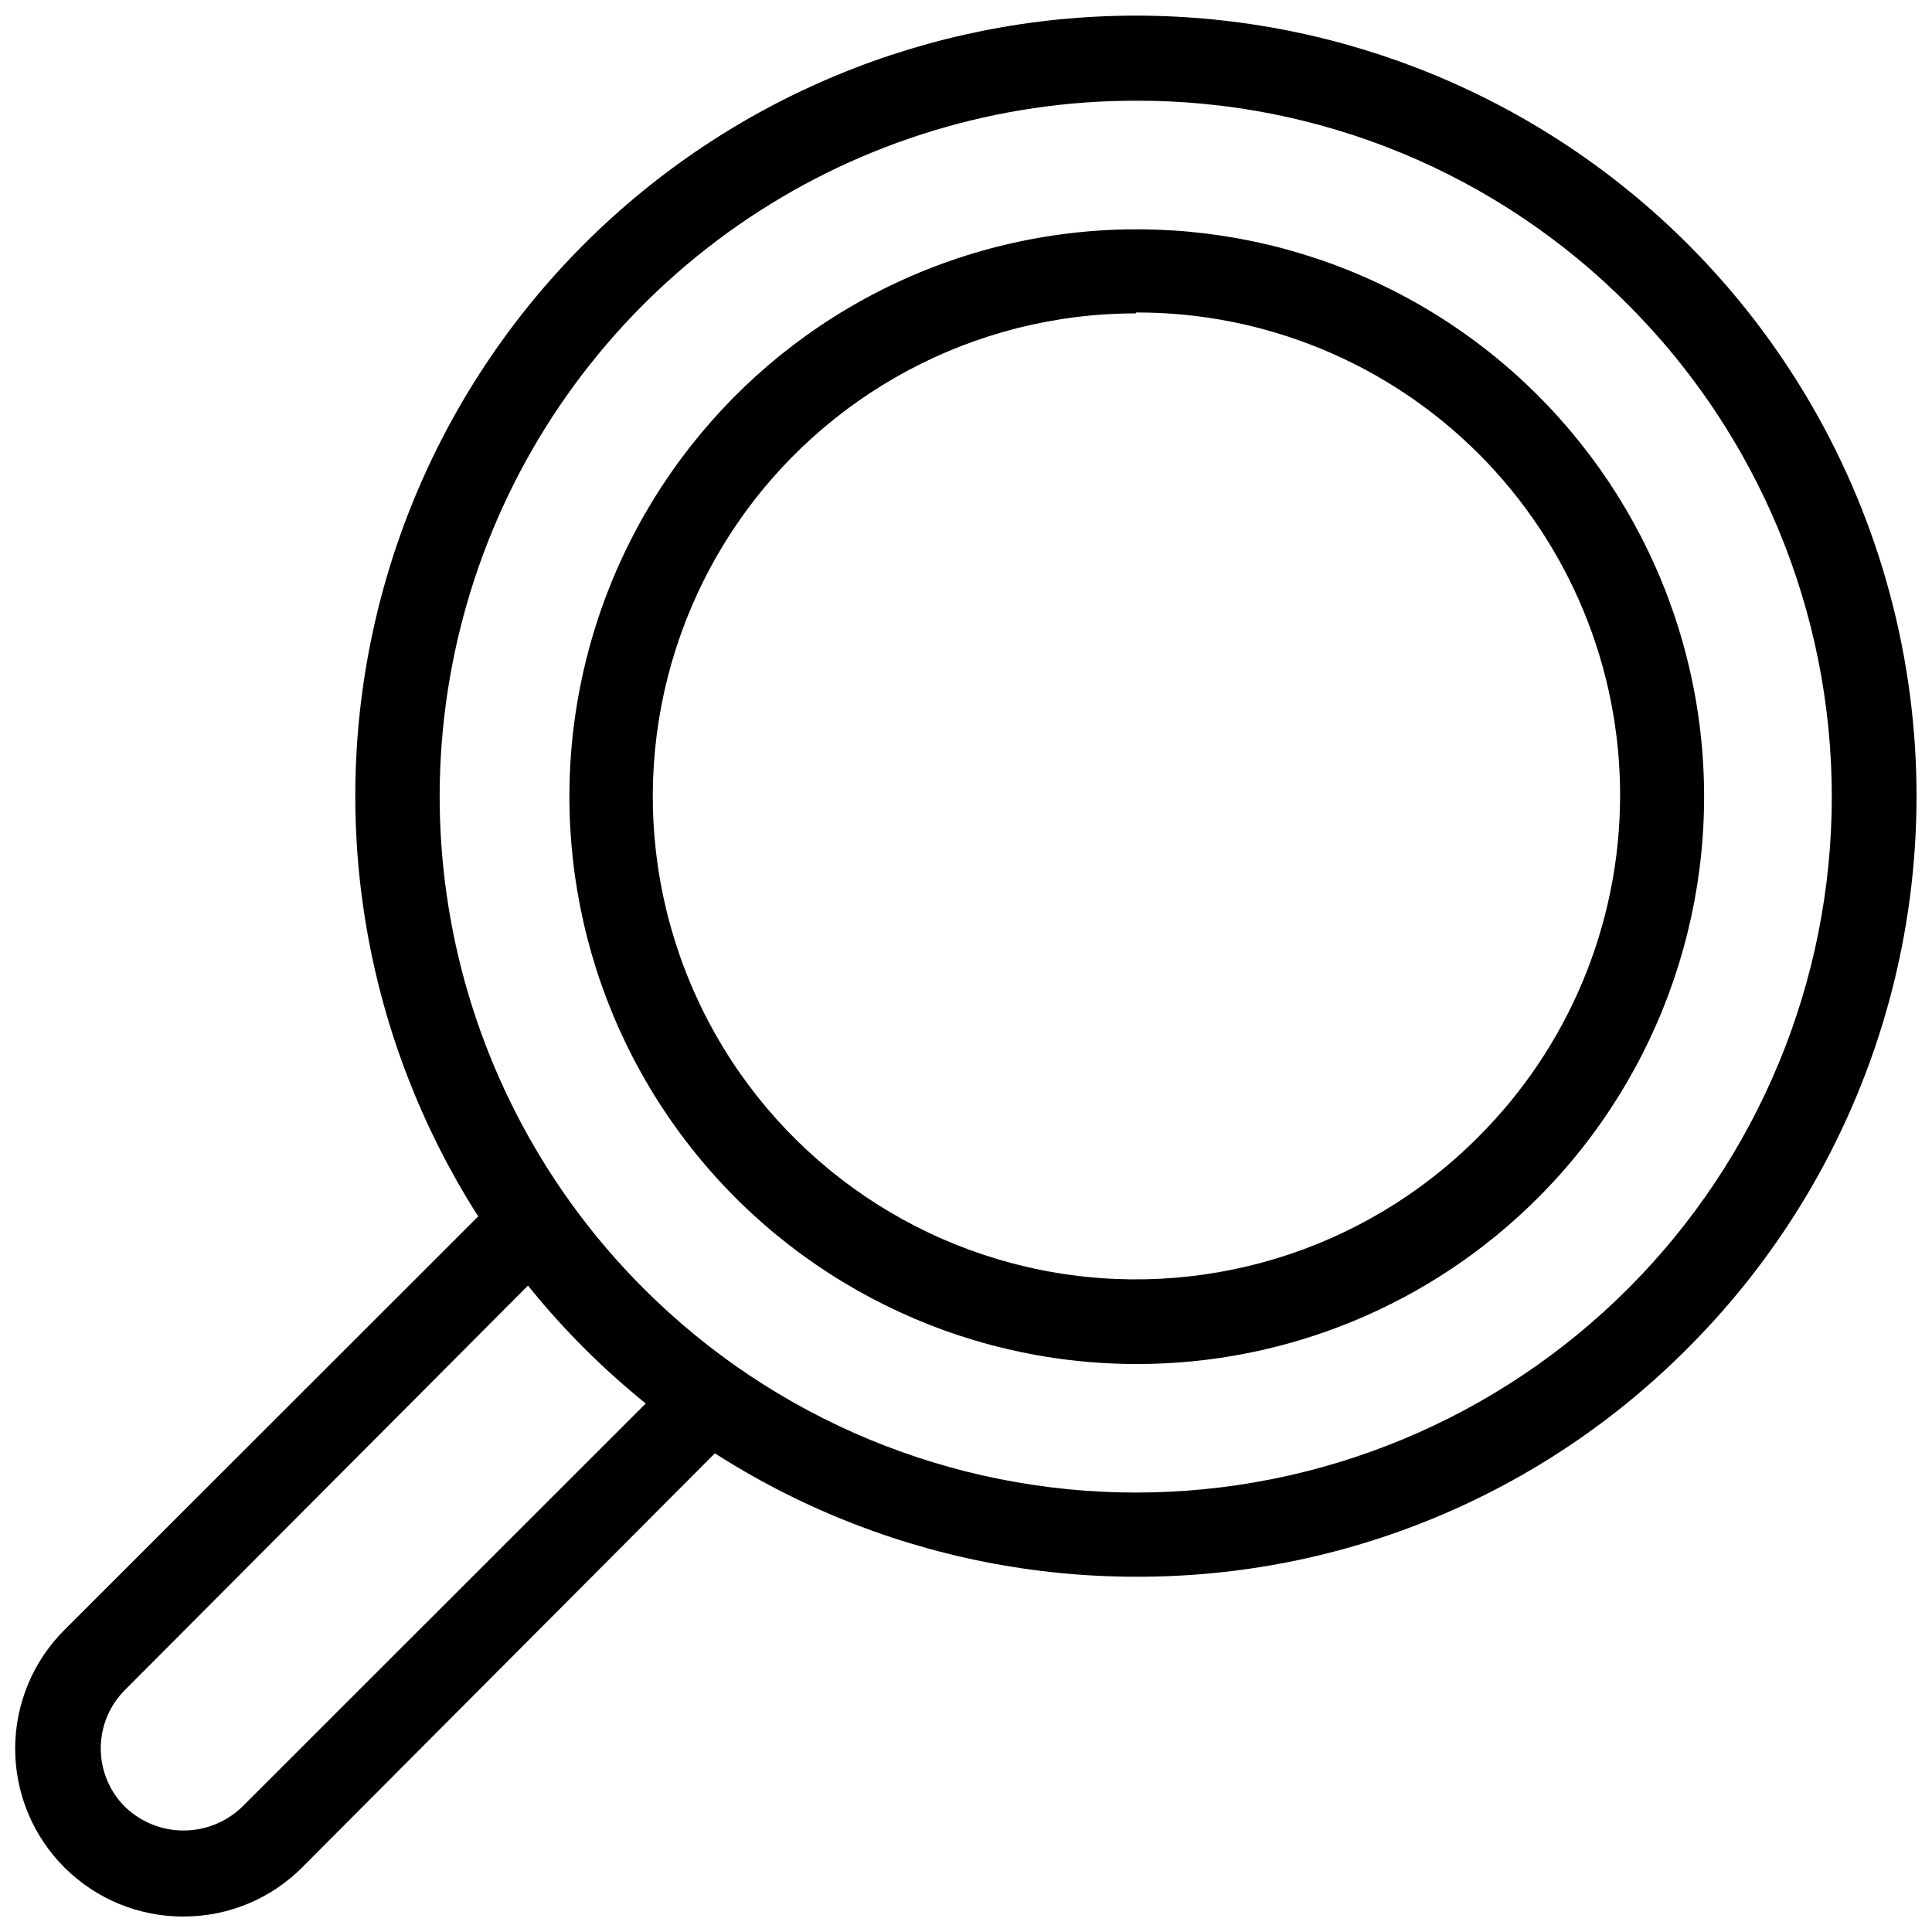
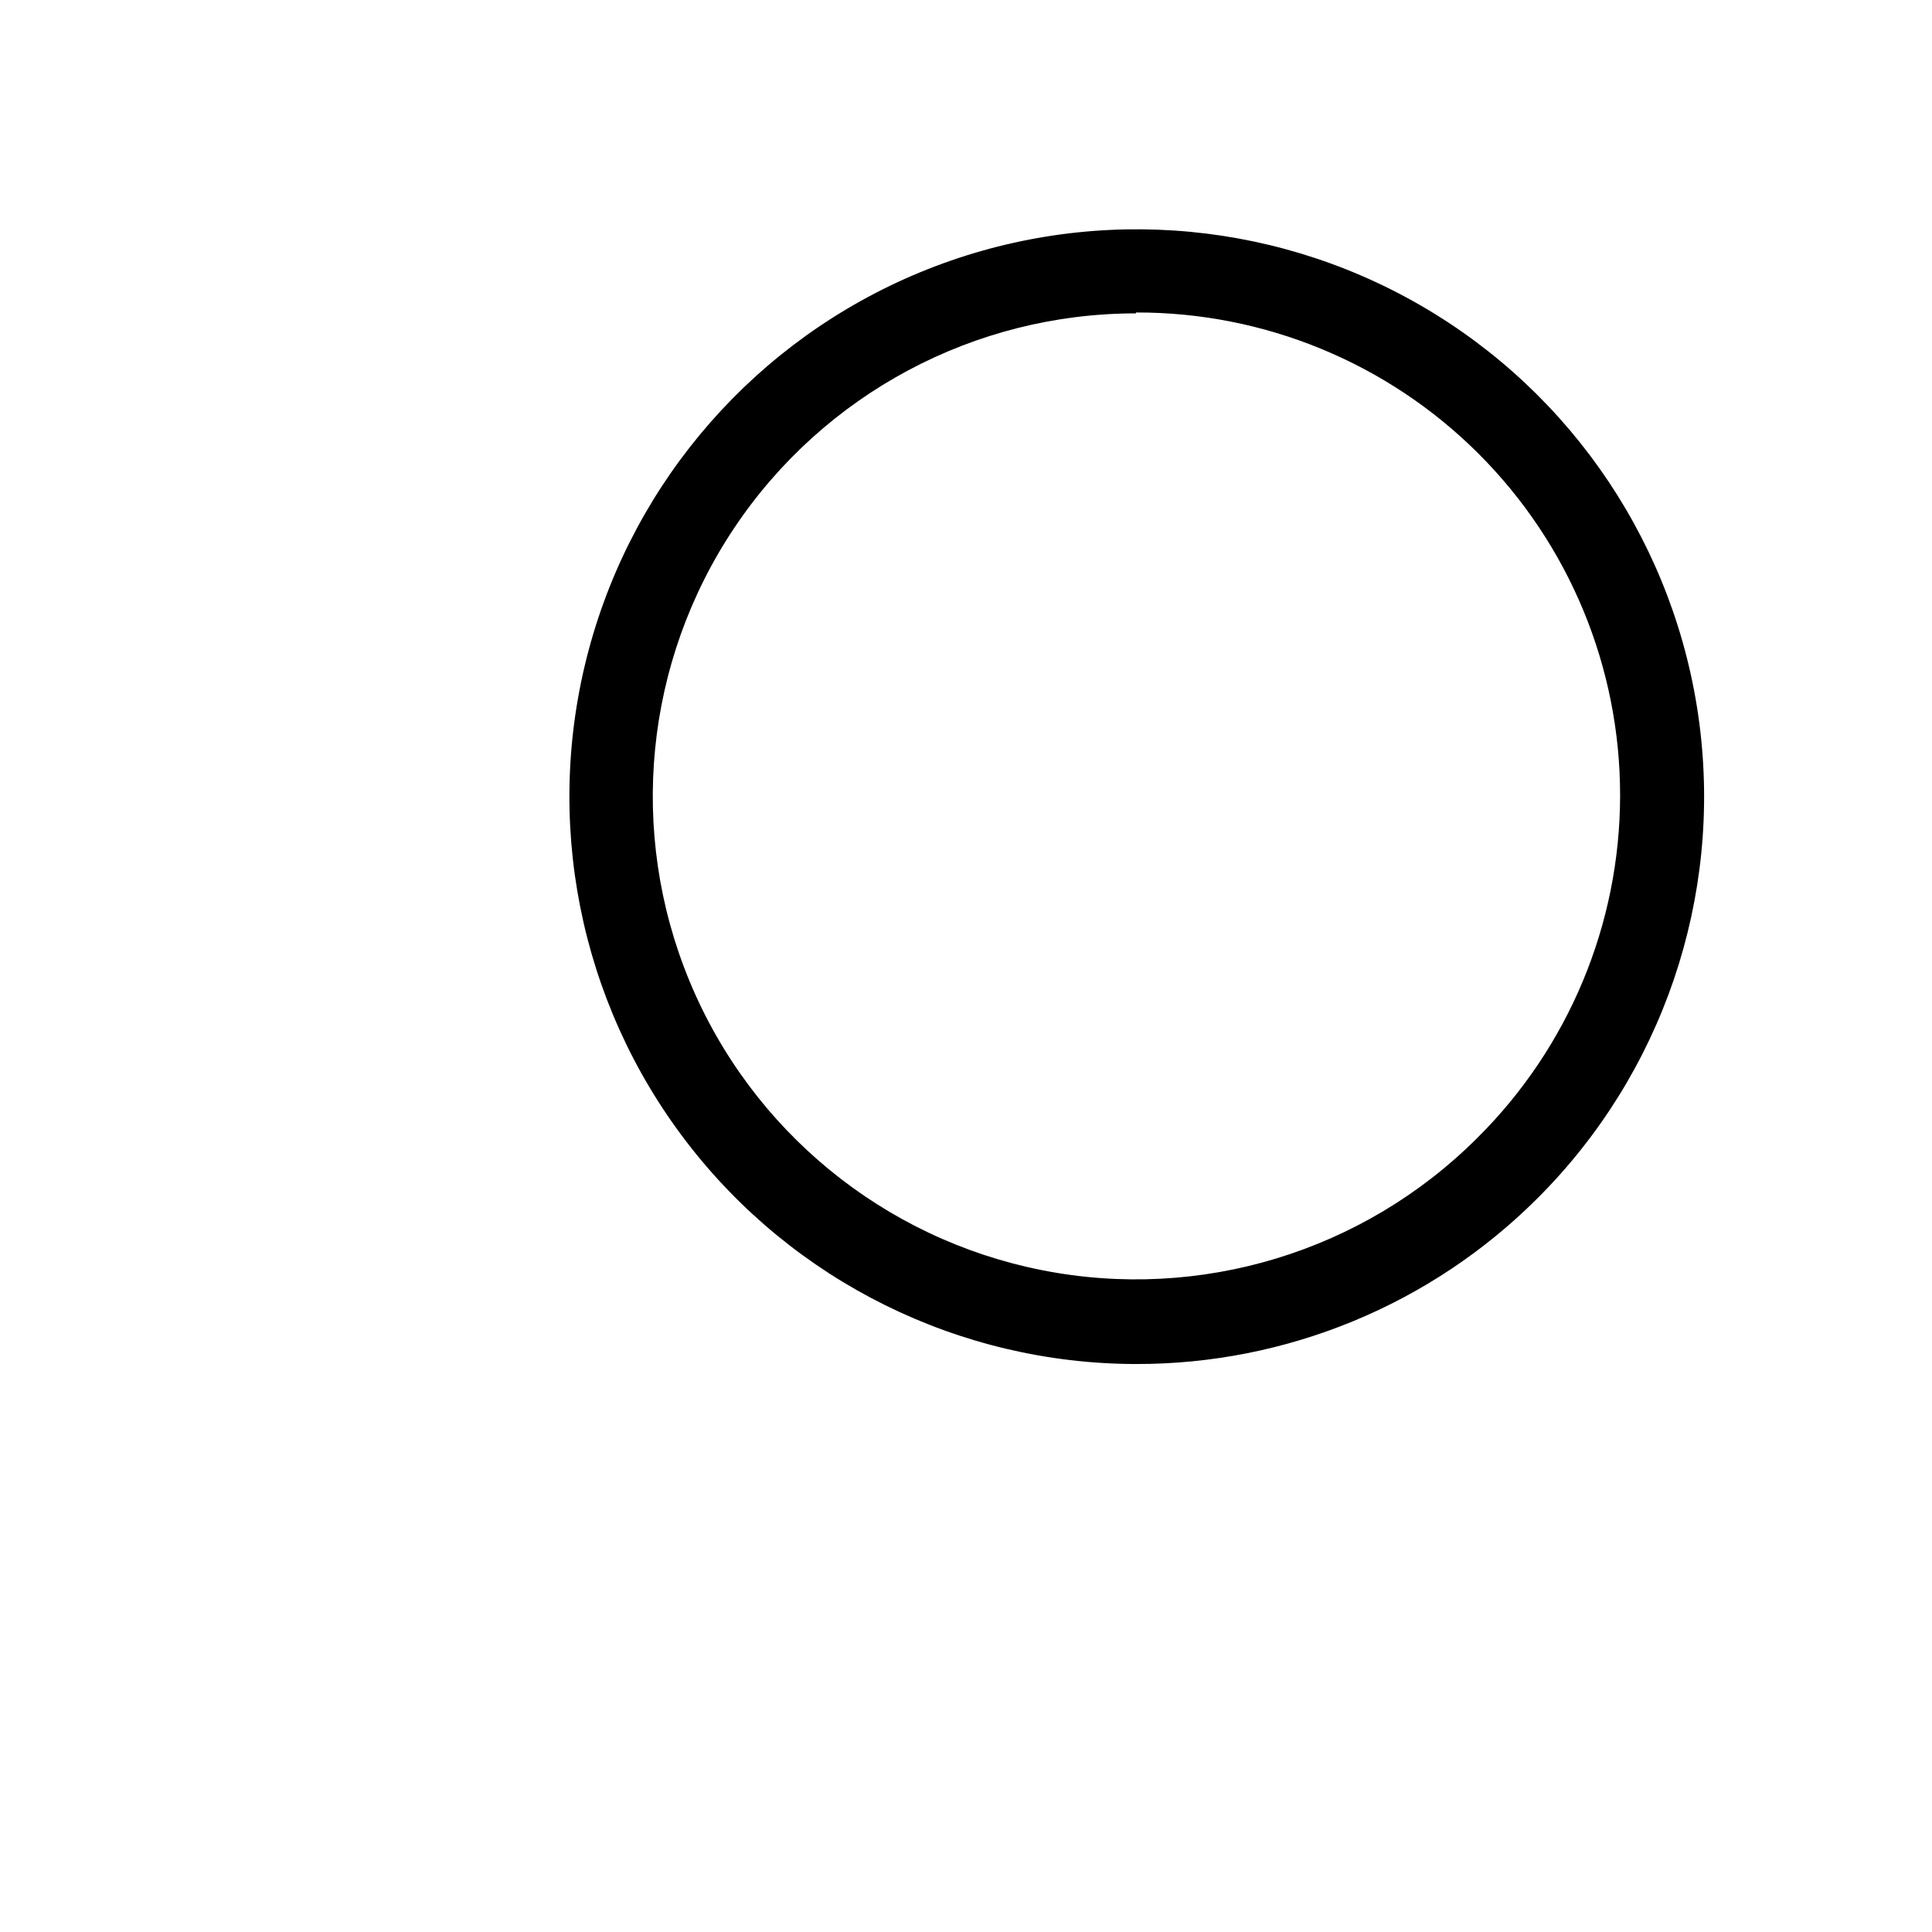
<svg xmlns="http://www.w3.org/2000/svg" width="800px" height="800px" version="1.1" viewBox="144 144 512 512">
  <defs>
    <clipPath id="b">
      <path d="m238 148.09h413.9v413.91h-413.9z" />
    </clipPath>
    <clipPath id="a">
      <path d="m148.09 457h193.91v194.9h-193.91z" />
    </clipPath>
  </defs>
  <g clip-path="url(#b)">
-     <path d="m445.03 561.85c-54.863-0.02-107.47-21.824-146.26-60.617s-60.594-91.398-60.617-146.26c0.012-54.855 21.812-107.46 60.605-146.25 38.797-38.789 91.406-60.578 146.27-60.582 54.859 0 107.47 21.785 146.27 60.57 25.684 25.672 44.152 57.652 53.551 92.727 9.402 35.07 9.402 72.004 0 107.07-9.398 35.074-27.867 67.055-53.551 92.727-19.152 19.285-41.941 34.574-67.051 44.977-25.109 10.406-52.031 15.723-79.211 15.637zm0-391.16c-36.496-0.031-72.18 10.77-102.53 31.035-30.348 20.27-54.004 49.086-67.961 82.805-13.961 33.719-17.598 70.824-10.457 106.61 7.144 35.789 24.75 68.652 50.586 94.426 34.598 34.574 81.508 53.988 130.42 53.977 48.91-0.016 95.809-19.461 130.38-54.055 34.574-34.594 53.988-81.508 53.977-130.41-0.016-48.91-19.461-95.812-54.055-130.39-17.078-17.176-37.391-30.793-59.77-40.062-22.375-9.27-46.371-14.008-70.59-13.938z" />
-   </g>
+     </g>
  <path d="m445.03 505.48c-46.734-0.07-90.777-21.867-119.18-58.98-28.402-37.113-37.93-85.324-25.785-130.45 12.145-45.129 44.582-82.043 87.773-99.891 43.195-17.844 92.23-14.59 132.68 8.805 40.457 23.395 67.734 64.273 73.812 110.61 6.074 46.336-9.742 92.867-42.797 125.9-28.234 28.254-66.566 44.09-106.51 44.004zm0-278.43c-42.762-0.016-82.703 21.324-106.46 56.879-23.758 35.551-28.195 80.621-11.824 120.12 16.371 39.504 51.387 68.223 93.328 76.547 41.941 8.328 85.273-4.844 115.49-35.098 24.141-23.977 37.734-56.578 37.781-90.602 0.043-34.023-13.469-66.66-37.547-90.695-24.078-24.039-56.742-37.492-90.762-37.391z" />
  <g clip-path="url(#a)">
-     <path d="m192.65 651.9c-11.832 0.043-23.195-4.633-31.57-12.992s-13.078-19.711-13.062-31.543c0.016-11.832 4.746-23.172 13.145-31.508l116.11-116.04c4.5-3.051 10.531-2.477 14.379 1.367 3.844 3.844 4.418 9.879 1.367 14.379l-115.88 116.27c-4.125 4.106-6.441 9.688-6.441 15.508 0 5.82 2.316 11.402 6.441 15.508 4.168 4.012 9.727 6.254 15.508 6.254 5.785 0 11.344-2.242 15.508-6.254l116.11-116.04c4.5-3.051 10.531-2.477 14.379 1.367 3.844 3.844 4.418 9.879 1.367 14.379l-115.88 116.27c-8.328 8.387-19.668 13.094-31.488 13.066z" />
-   </g>
+     </g>
</svg>